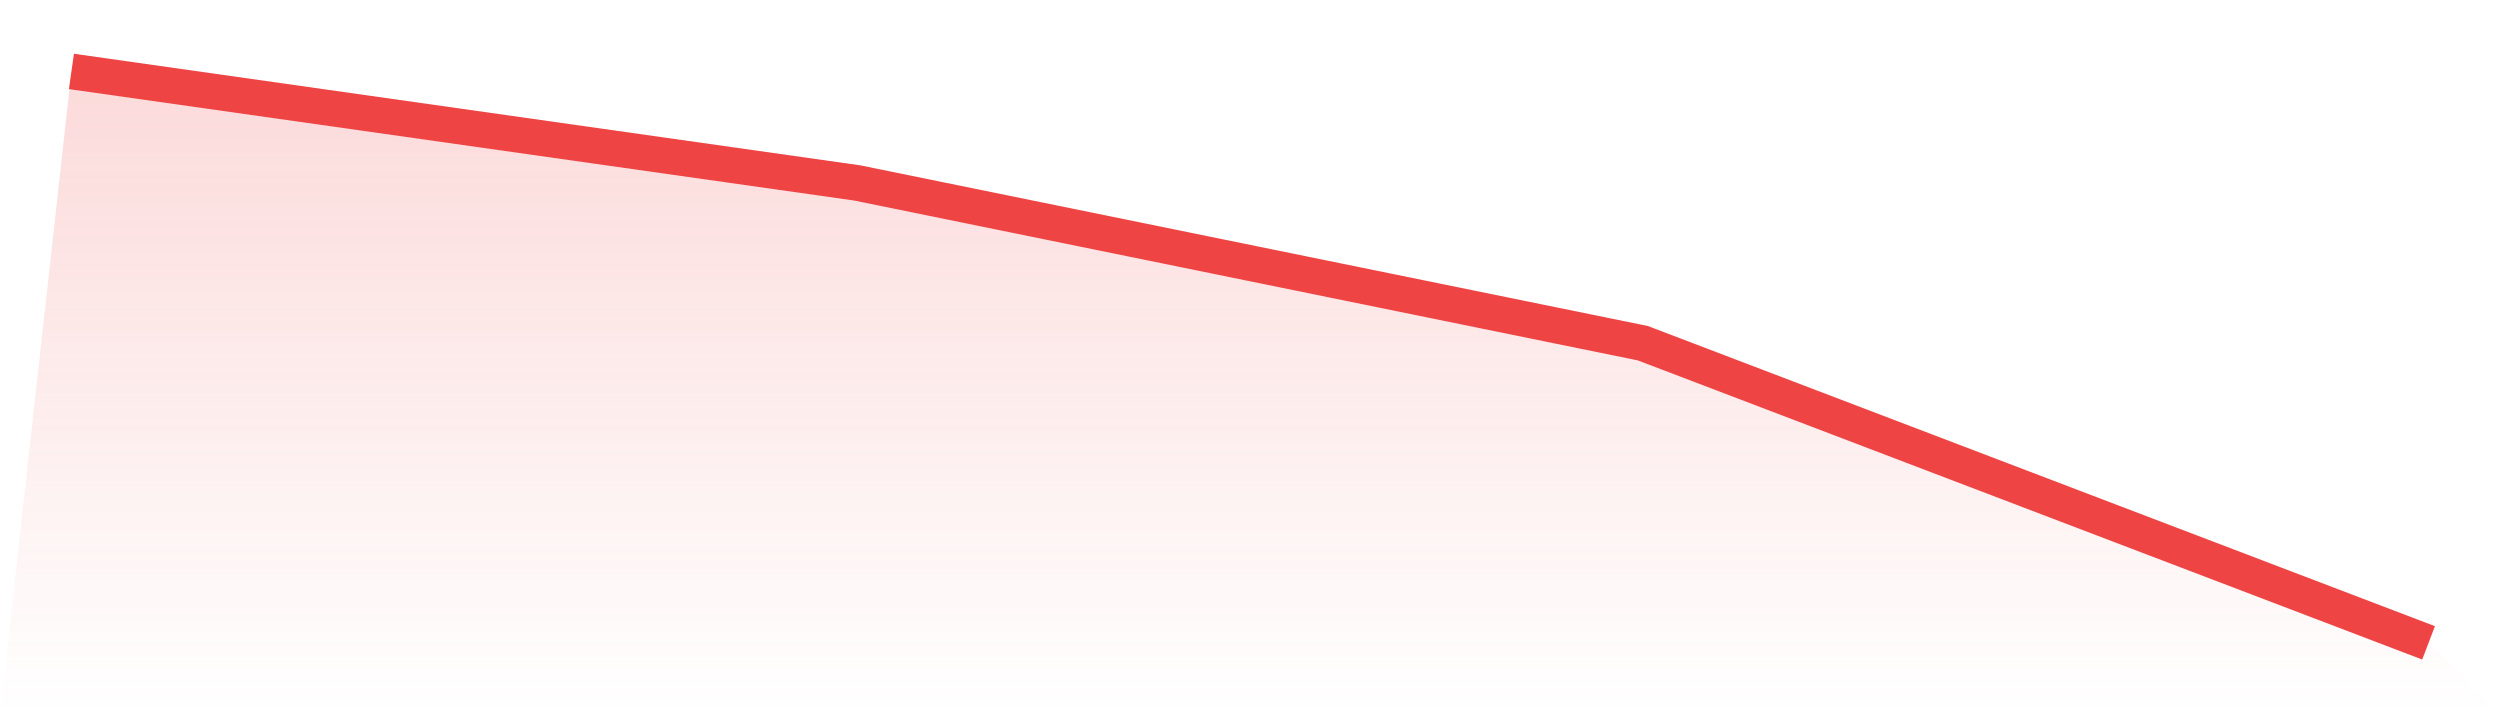
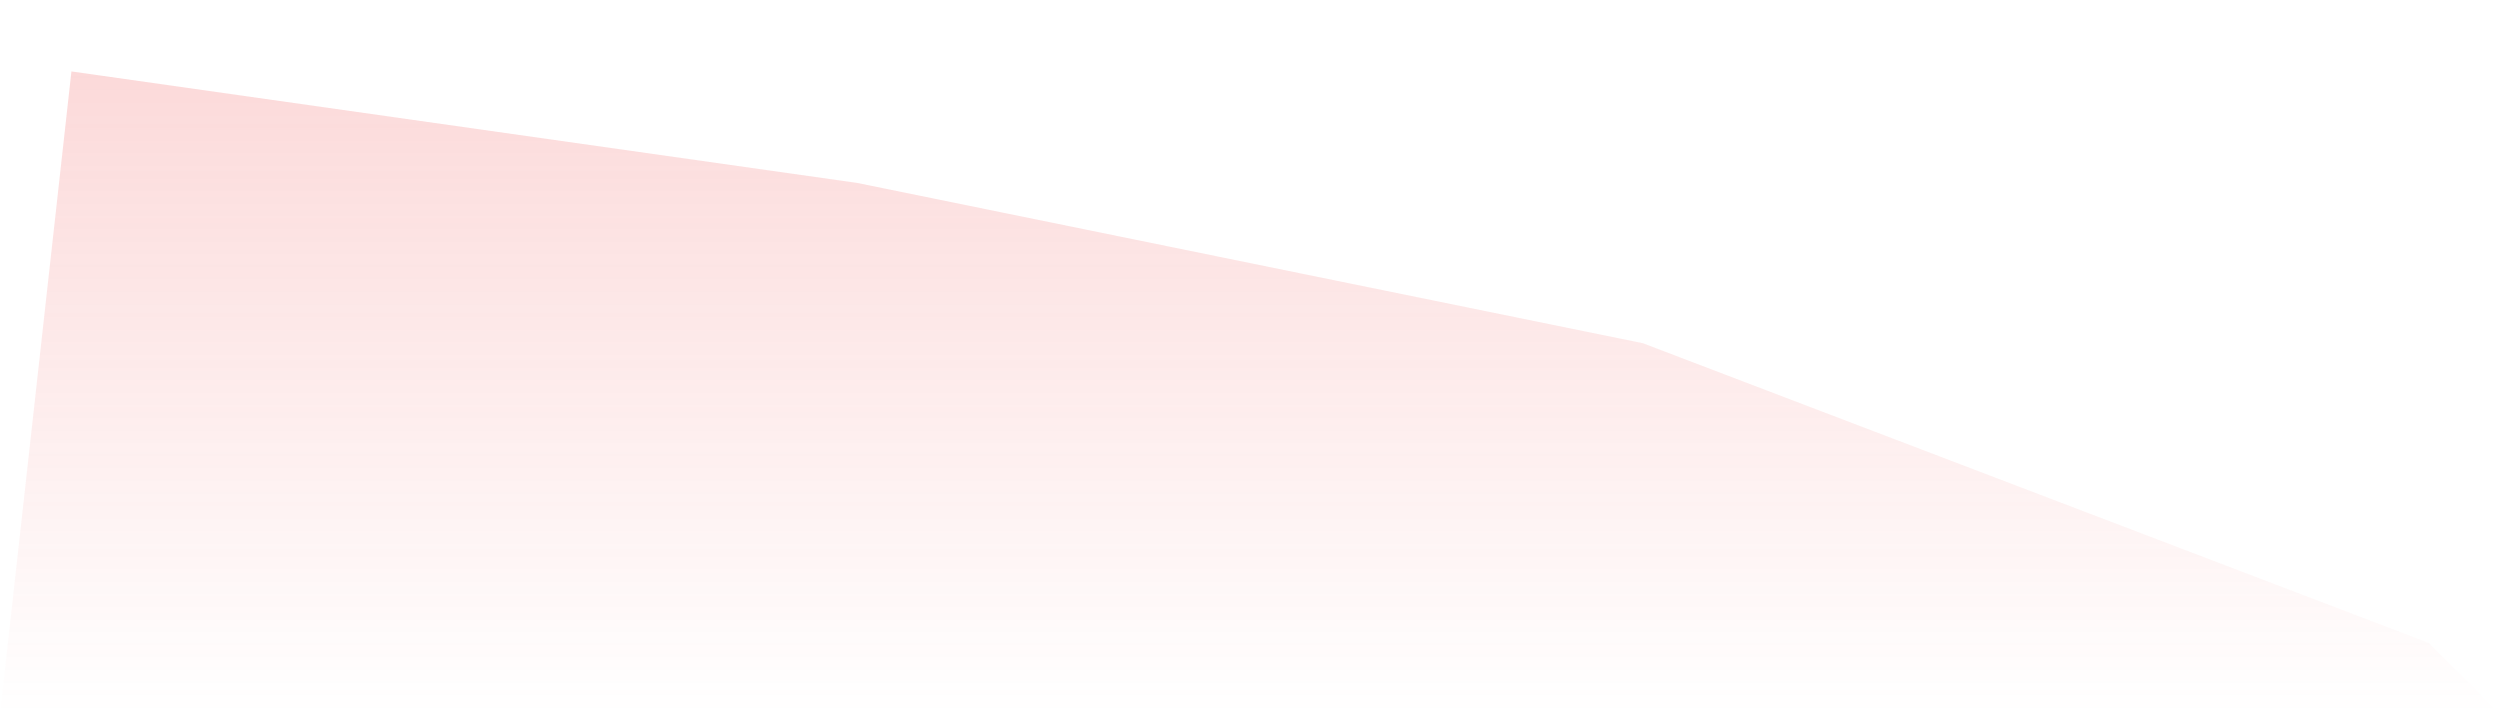
<svg xmlns="http://www.w3.org/2000/svg" viewBox="0 0 140 40">
  <defs>
    <linearGradient id="gradient" x1="0" x2="0" y1="0" y2="1">
      <stop offset="0%" stop-color="#ef4444" stop-opacity="0.2" />
      <stop offset="100%" stop-color="#ef4444" stop-opacity="0" />
    </linearGradient>
  </defs>
  <path d="M4,4 L4,4 L48,10.244 L92,19.22 L136,36 L140,40 L0,40 z" fill="url(#gradient)" />
-   <path d="M4,4 L4,4 L48,10.244 L92,19.22 L136,36" fill="none" stroke="#ef4444" stroke-width="2" />
</svg>